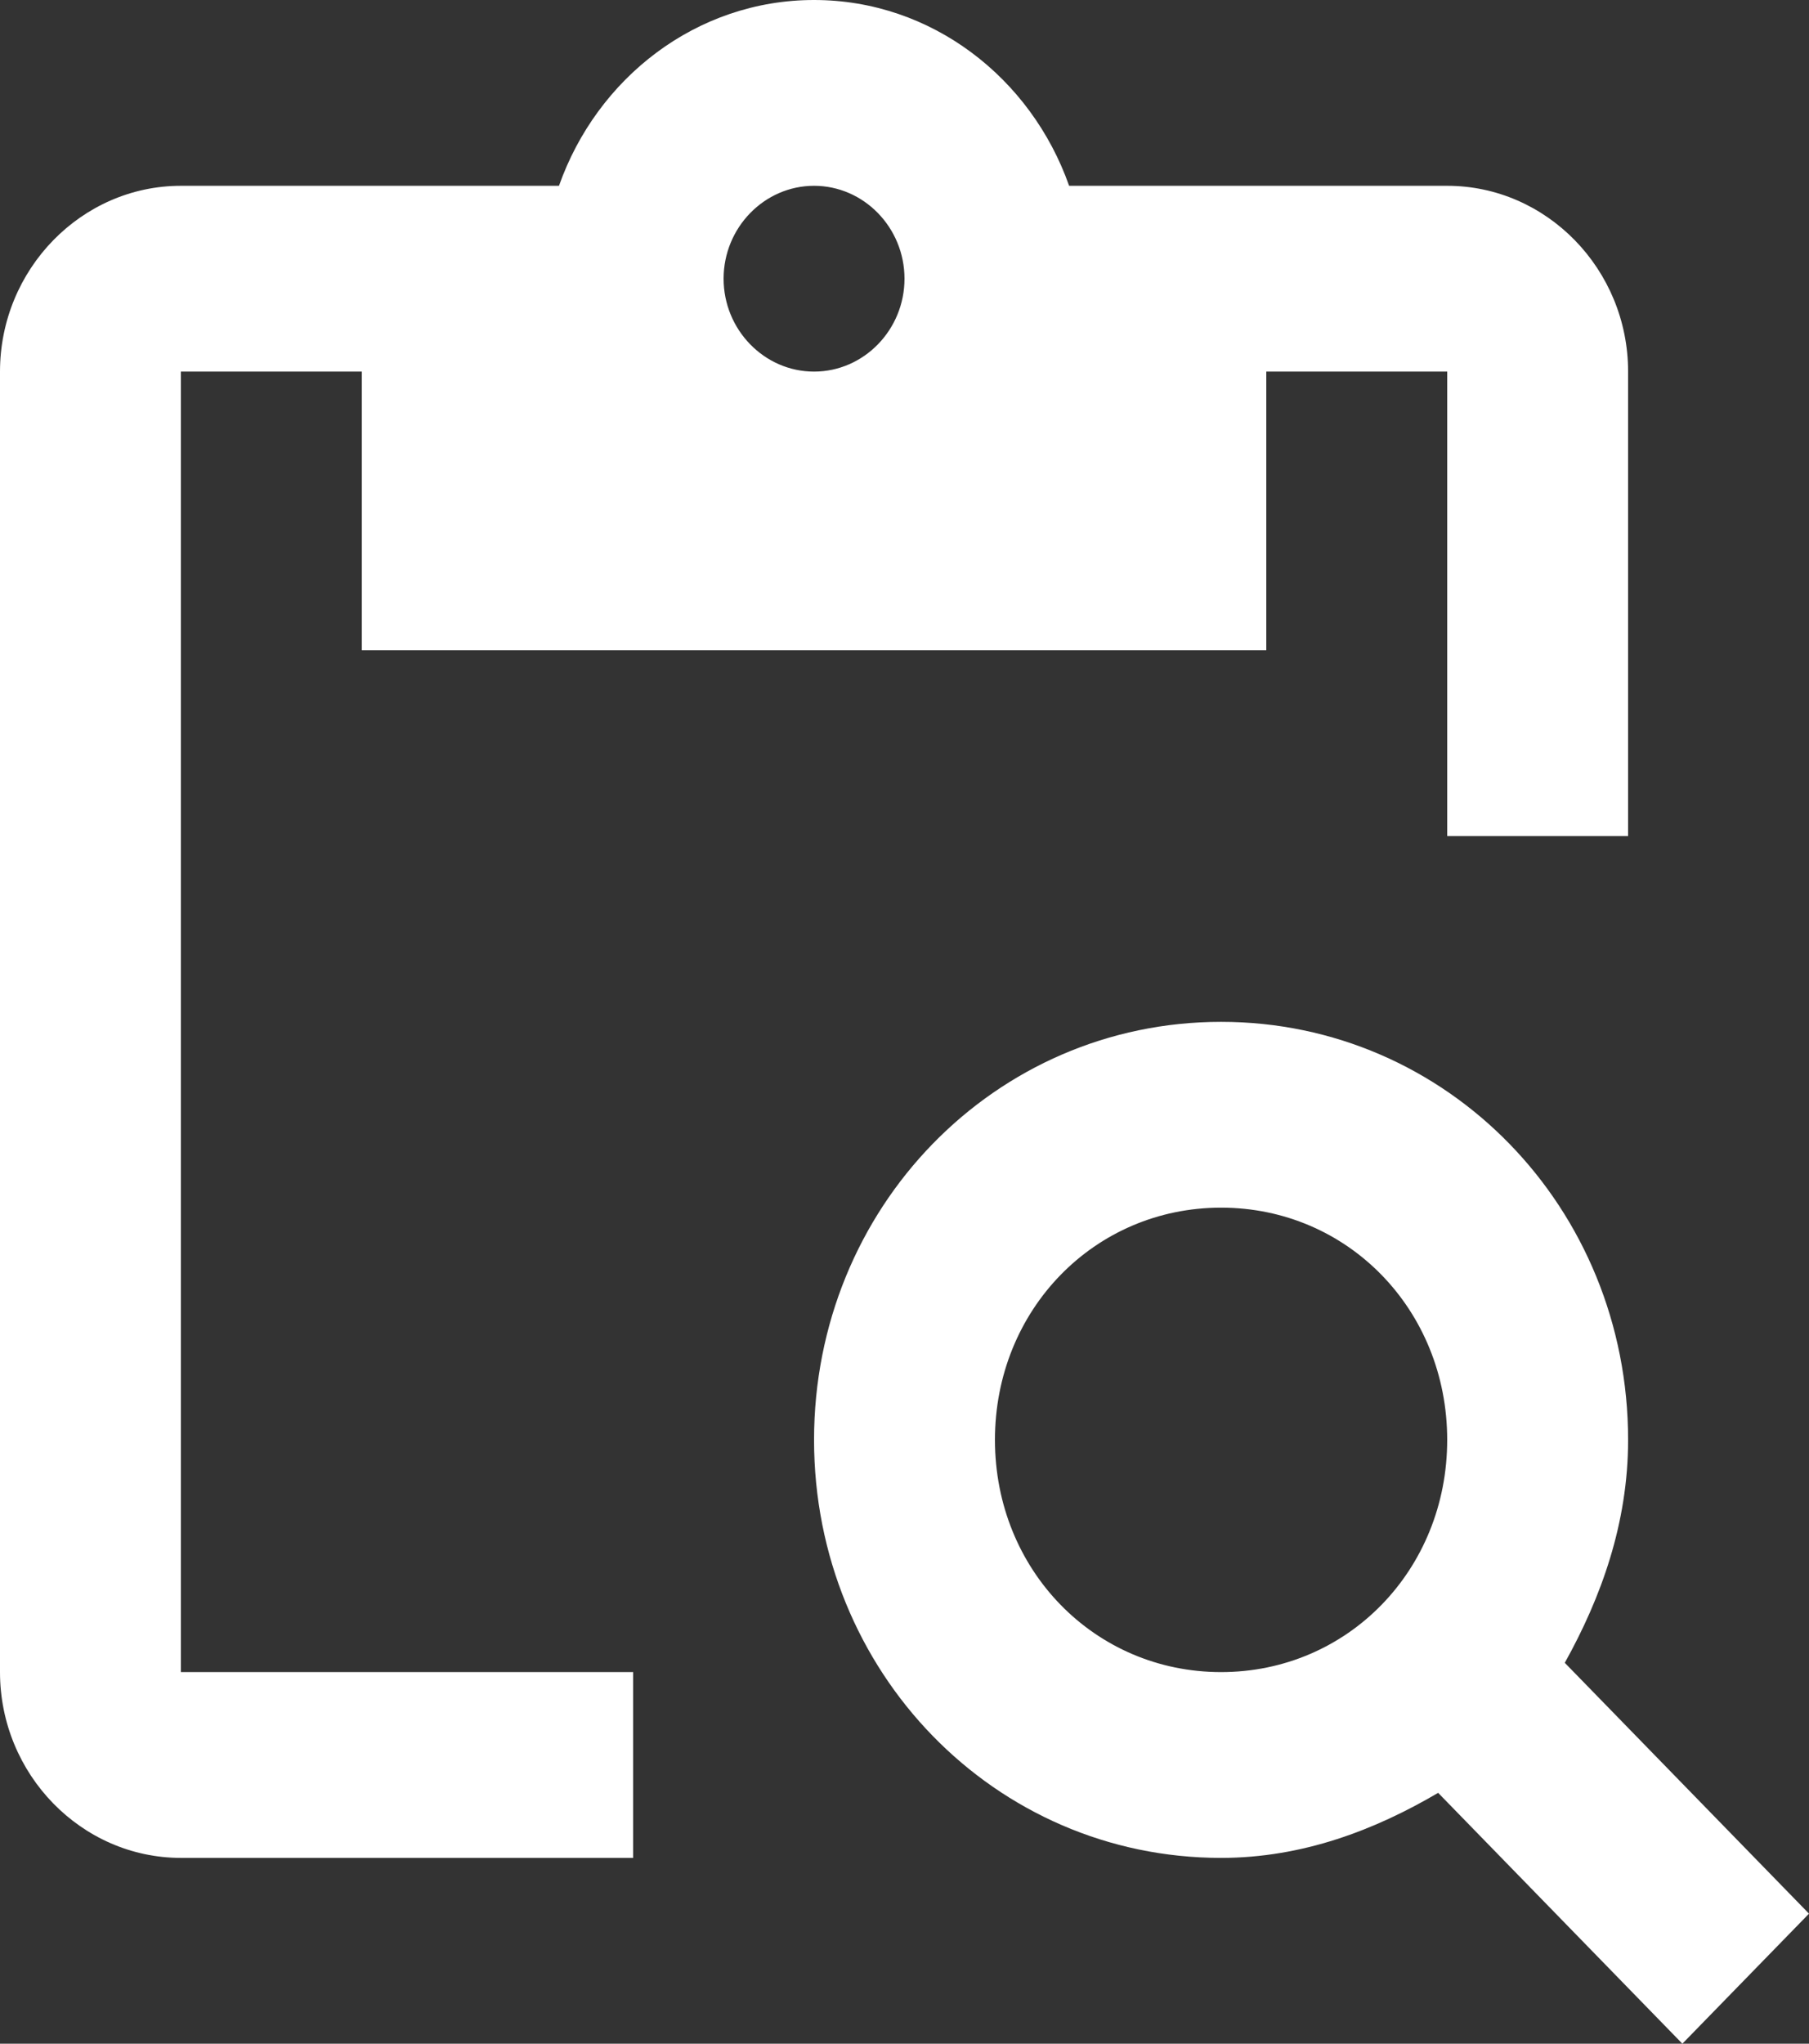
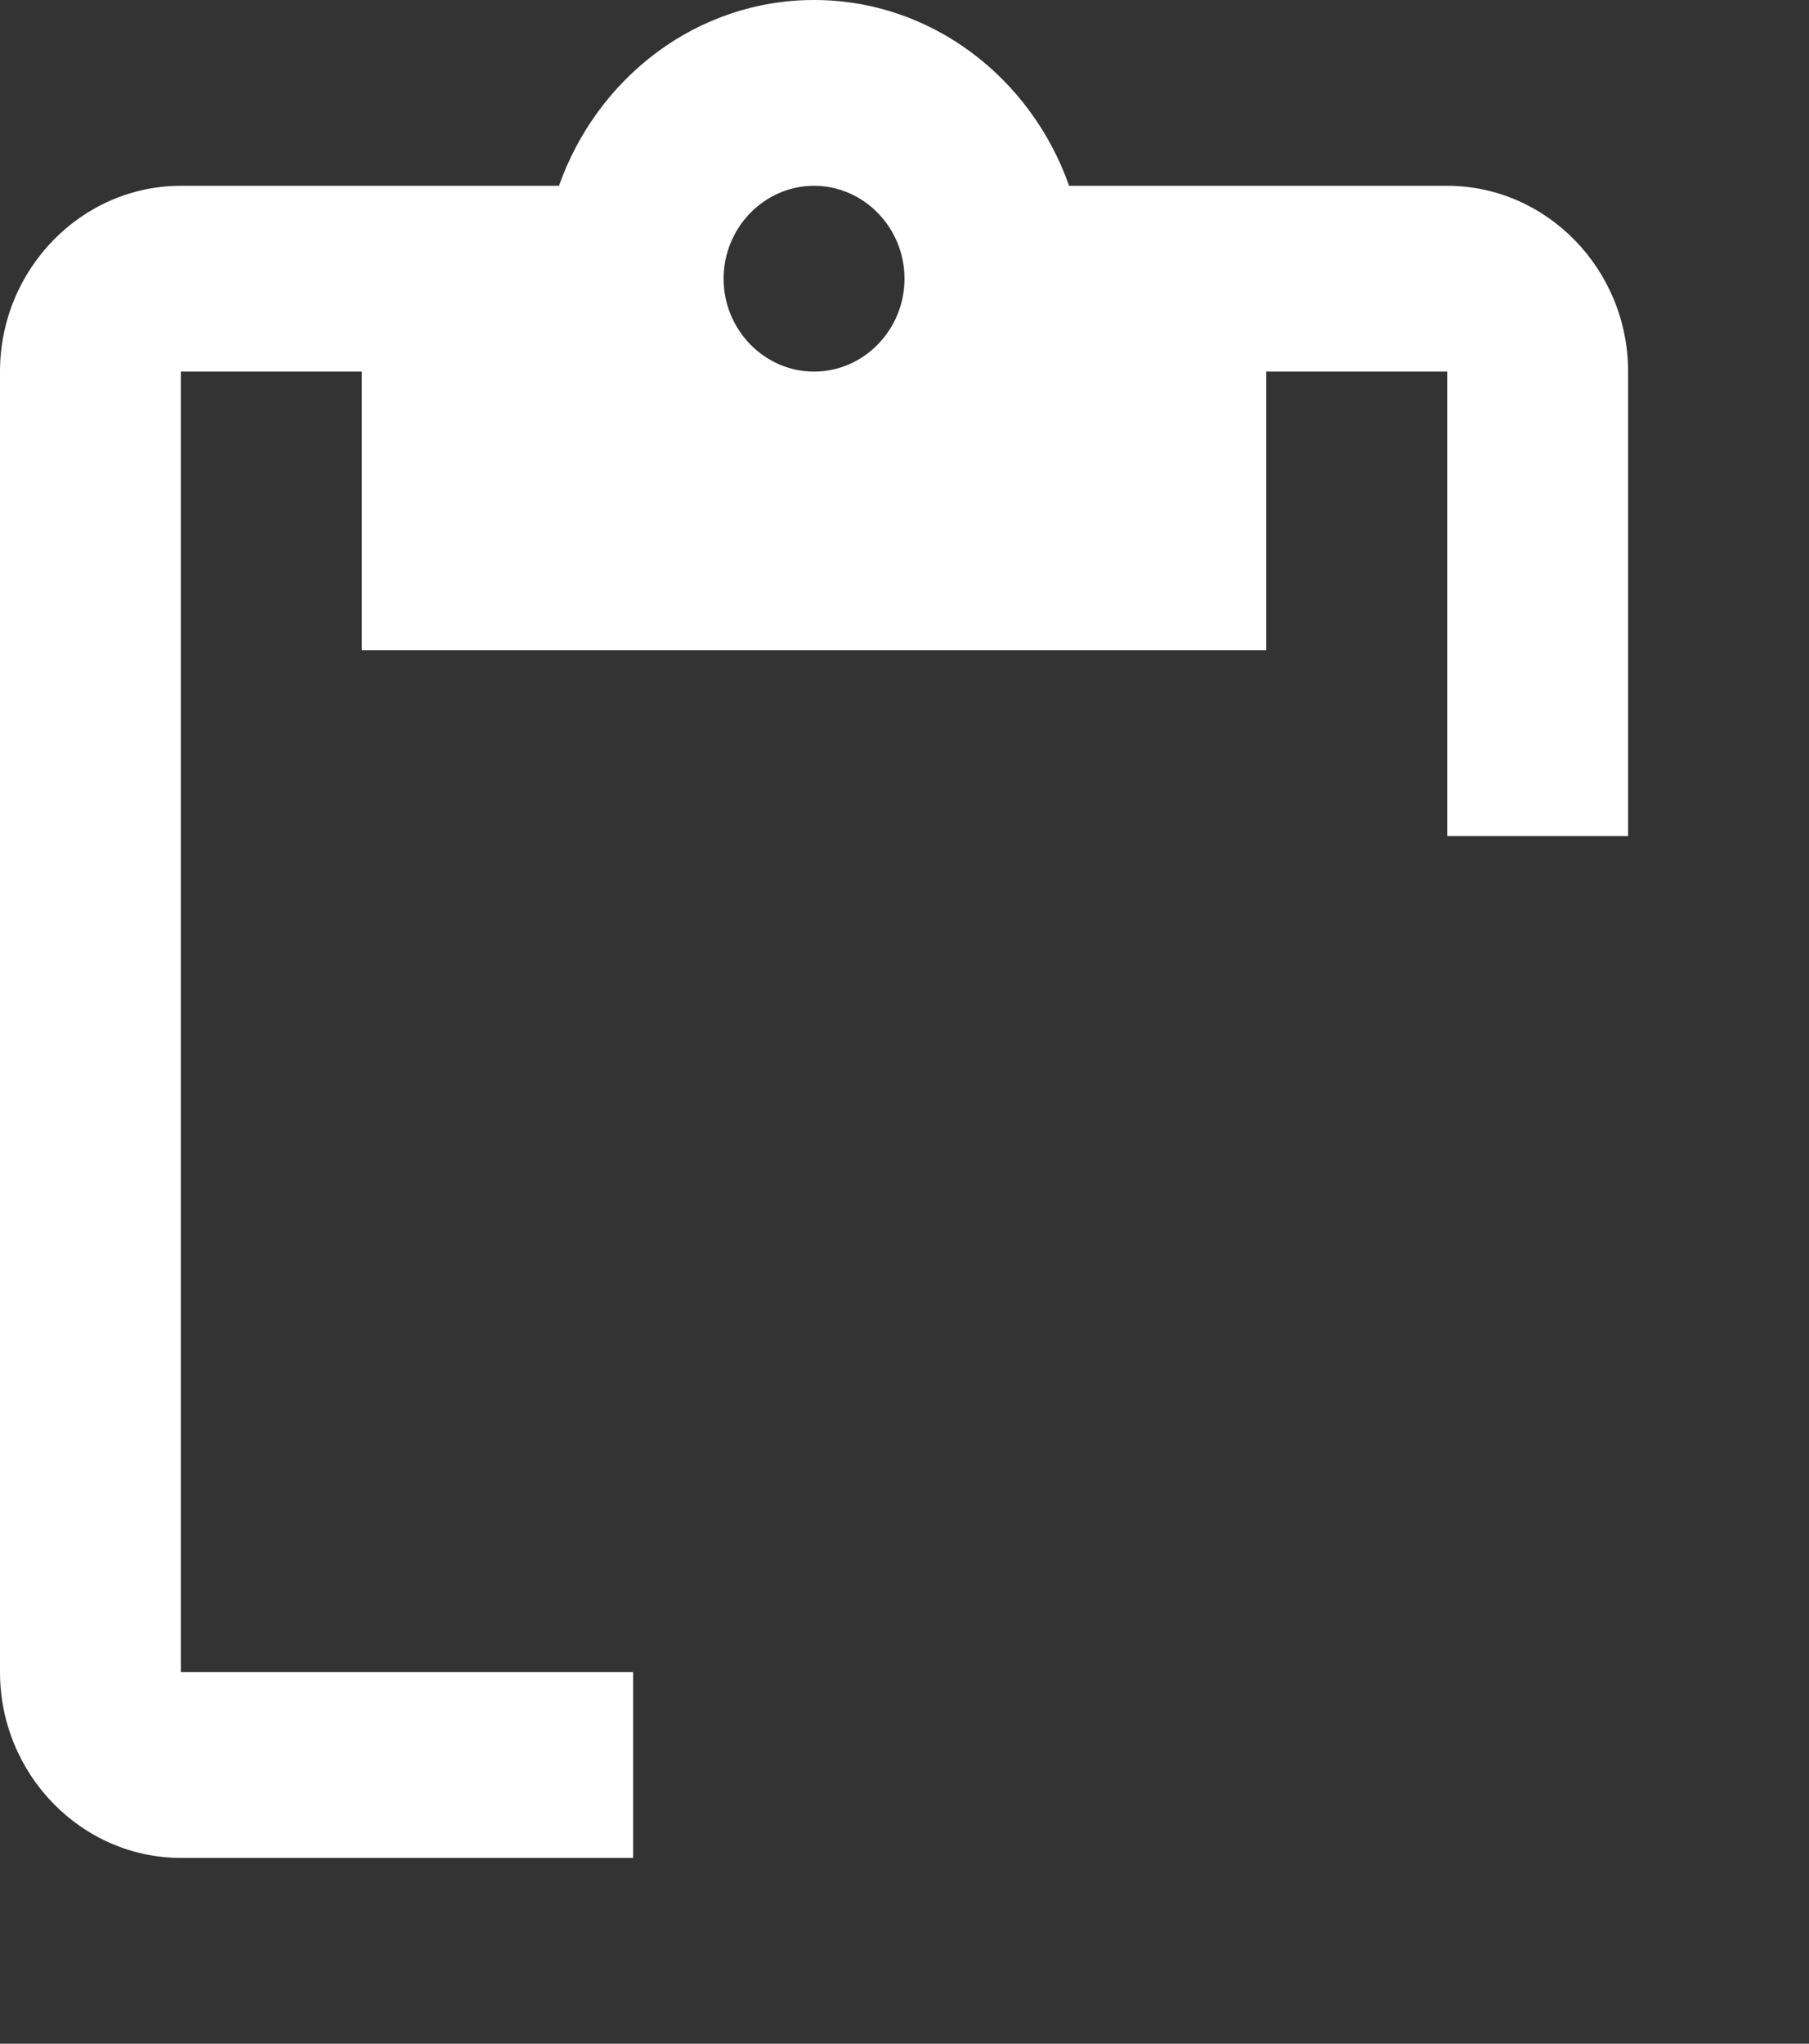
<svg xmlns="http://www.w3.org/2000/svg" width="31" height="35" viewBox="0 0 31 35" fill="none">
  <rect x="0" y="0" width="31" height="35" fill="#333333" stroke="none" />
  <path d="M3.1 6.364H6.2V11.136H21.7V6.364H24.8V14.318H27.9V6.364C27.9 4.614 26.505 3.182 24.8 3.182H18.321C17.67 1.336 15.965 0 13.95 0C11.935 0 10.23 1.336 9.579 3.182H3.1C1.395 3.182 0 4.614 0 6.364V28.636C0 30.386 1.395 31.818 3.1 31.818H10.85V28.636H3.1V6.364ZM13.95 3.182C14.803 3.182 15.5 3.898 15.5 4.773C15.5 5.648 14.803 6.364 13.95 6.364C13.098 6.364 12.4 5.648 12.4 4.773C12.4 3.898 13.098 3.182 13.95 3.182Z" fill="white" />
-   <path d="M26.815 28.477C27.435 27.364 27.9 26.091 27.9 24.659C27.9 20.682 24.8 17.5 20.925 17.5C17.05 17.5 13.95 20.682 13.95 24.659C13.95 28.636 17.05 31.818 20.925 31.818C22.32 31.818 23.56 31.341 24.645 30.704L28.83 35L31 32.773L26.815 28.477ZM20.925 28.636C18.755 28.636 17.05 26.886 17.05 24.659C17.05 22.432 18.755 20.682 20.925 20.682C23.095 20.682 24.8 22.432 24.8 24.659C24.8 26.886 23.095 28.636 20.925 28.636Z" fill="white" />
</svg>